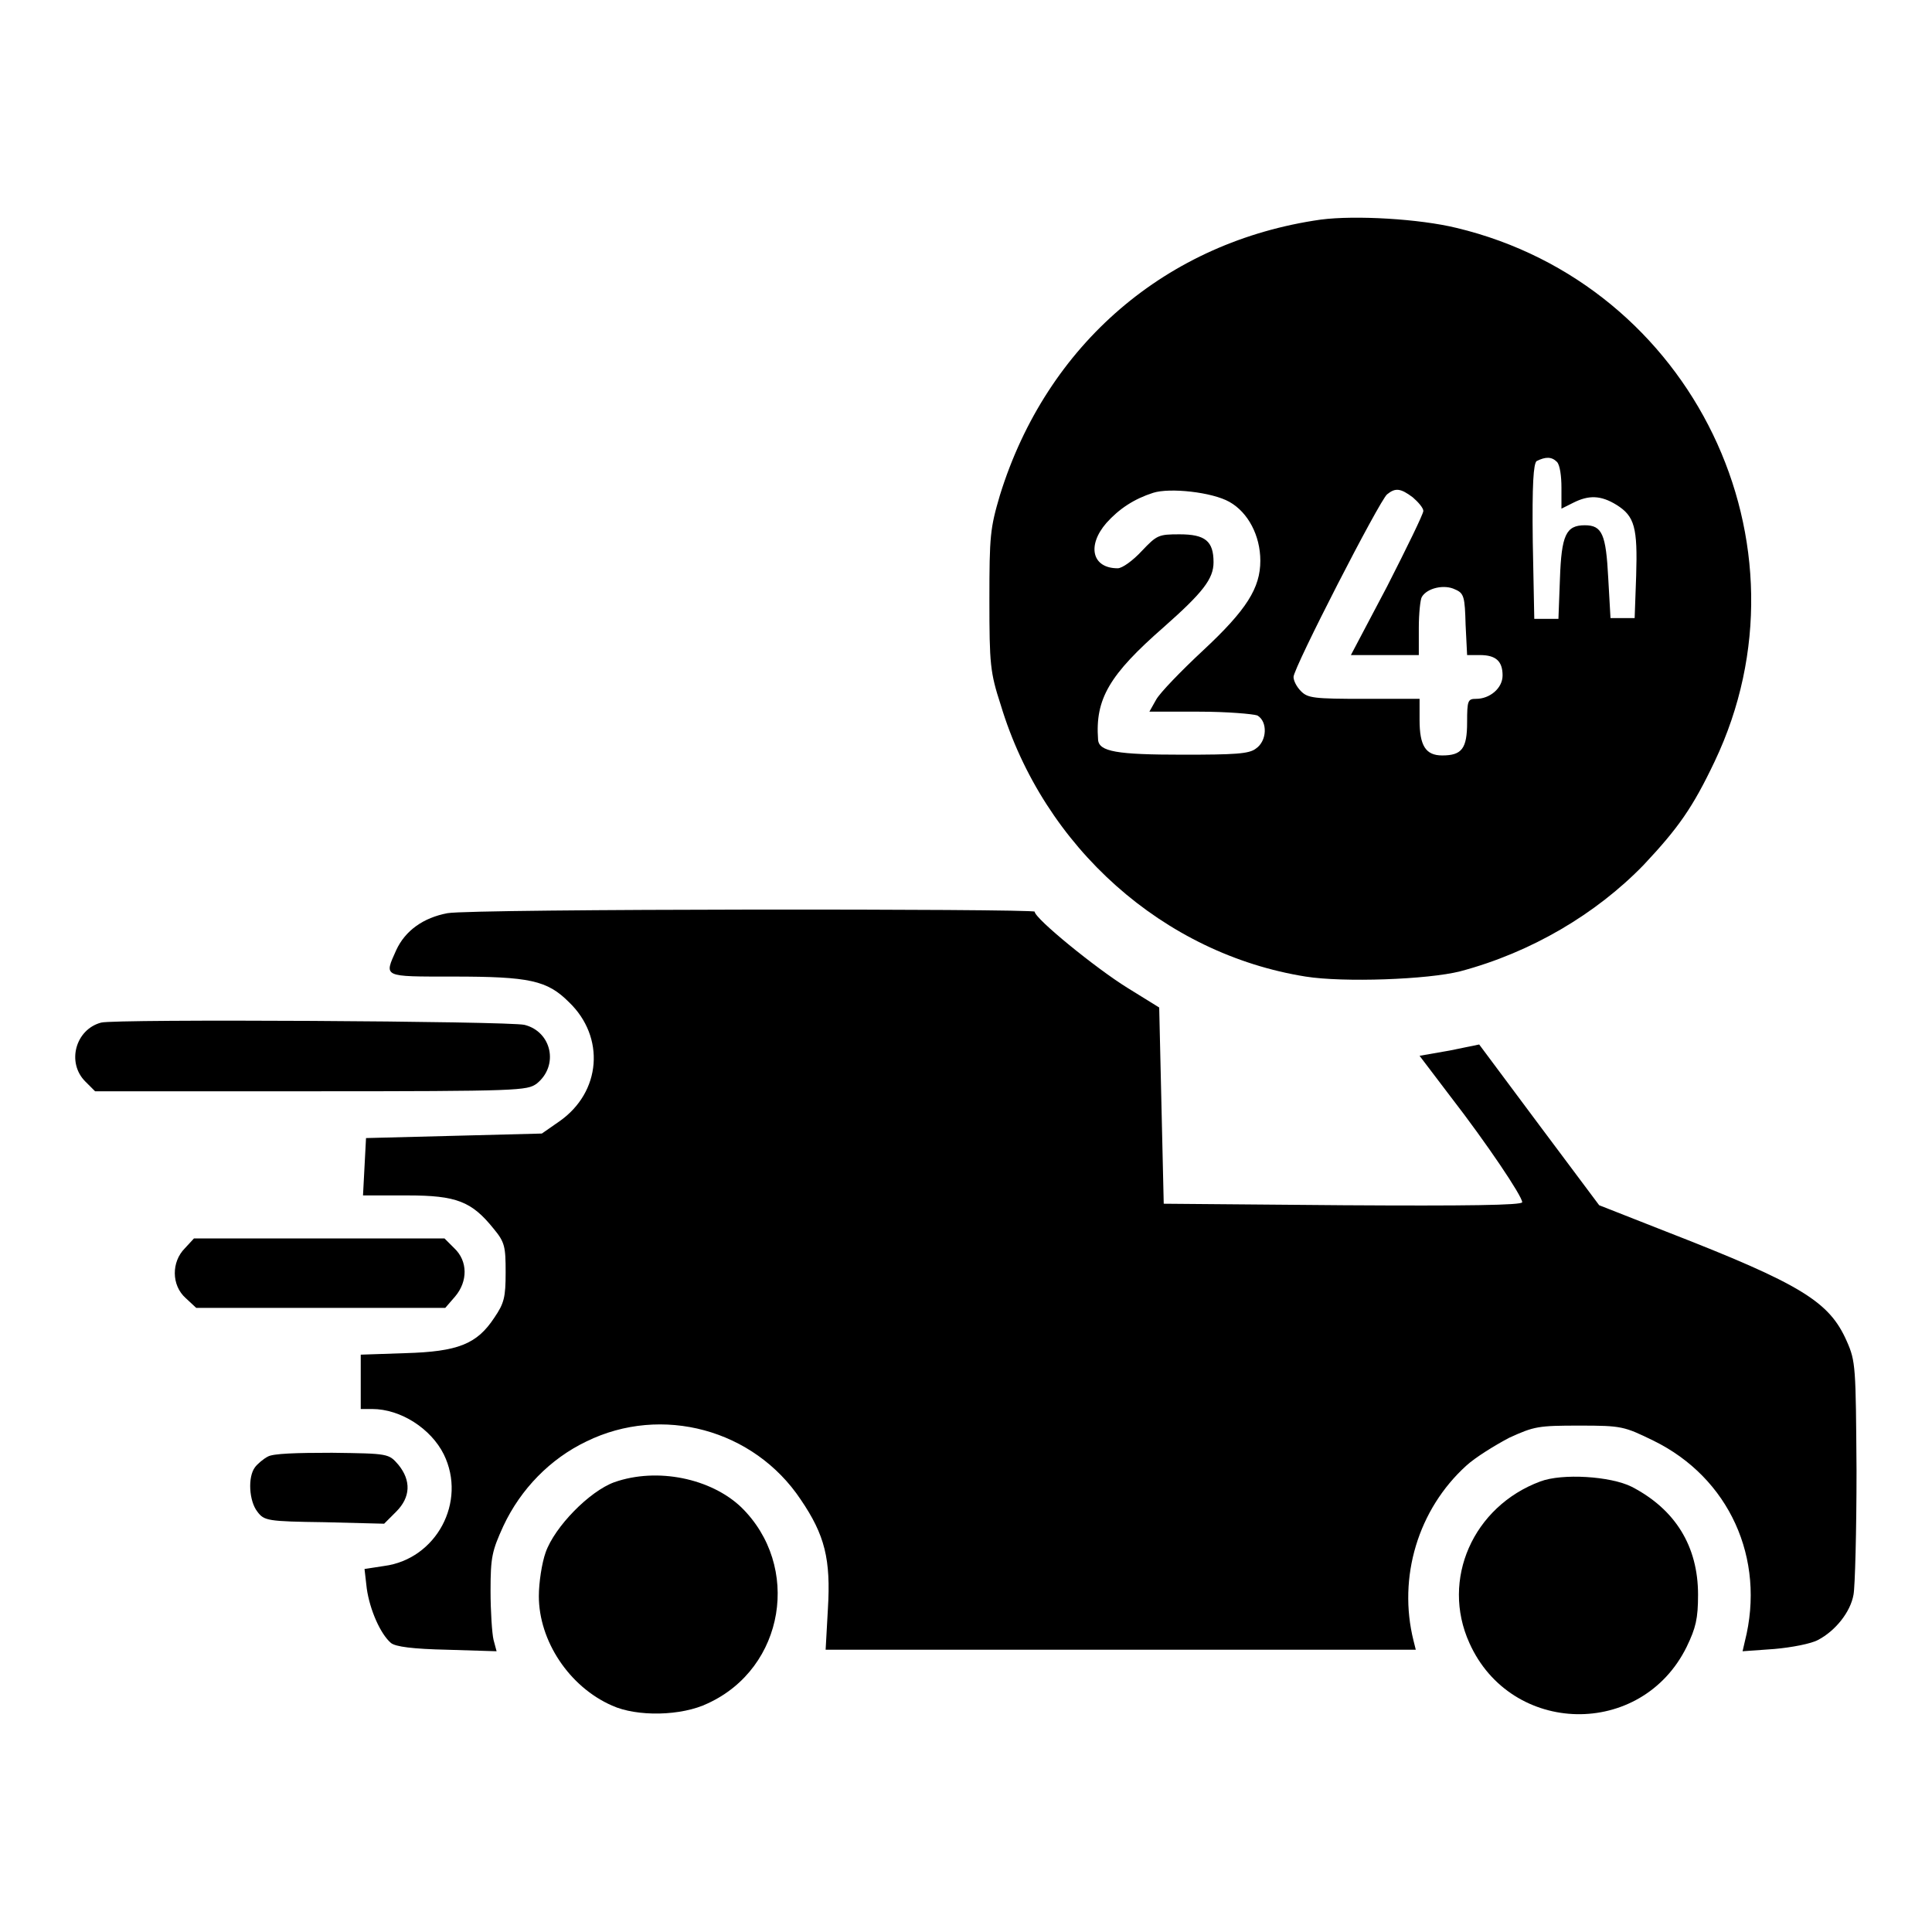
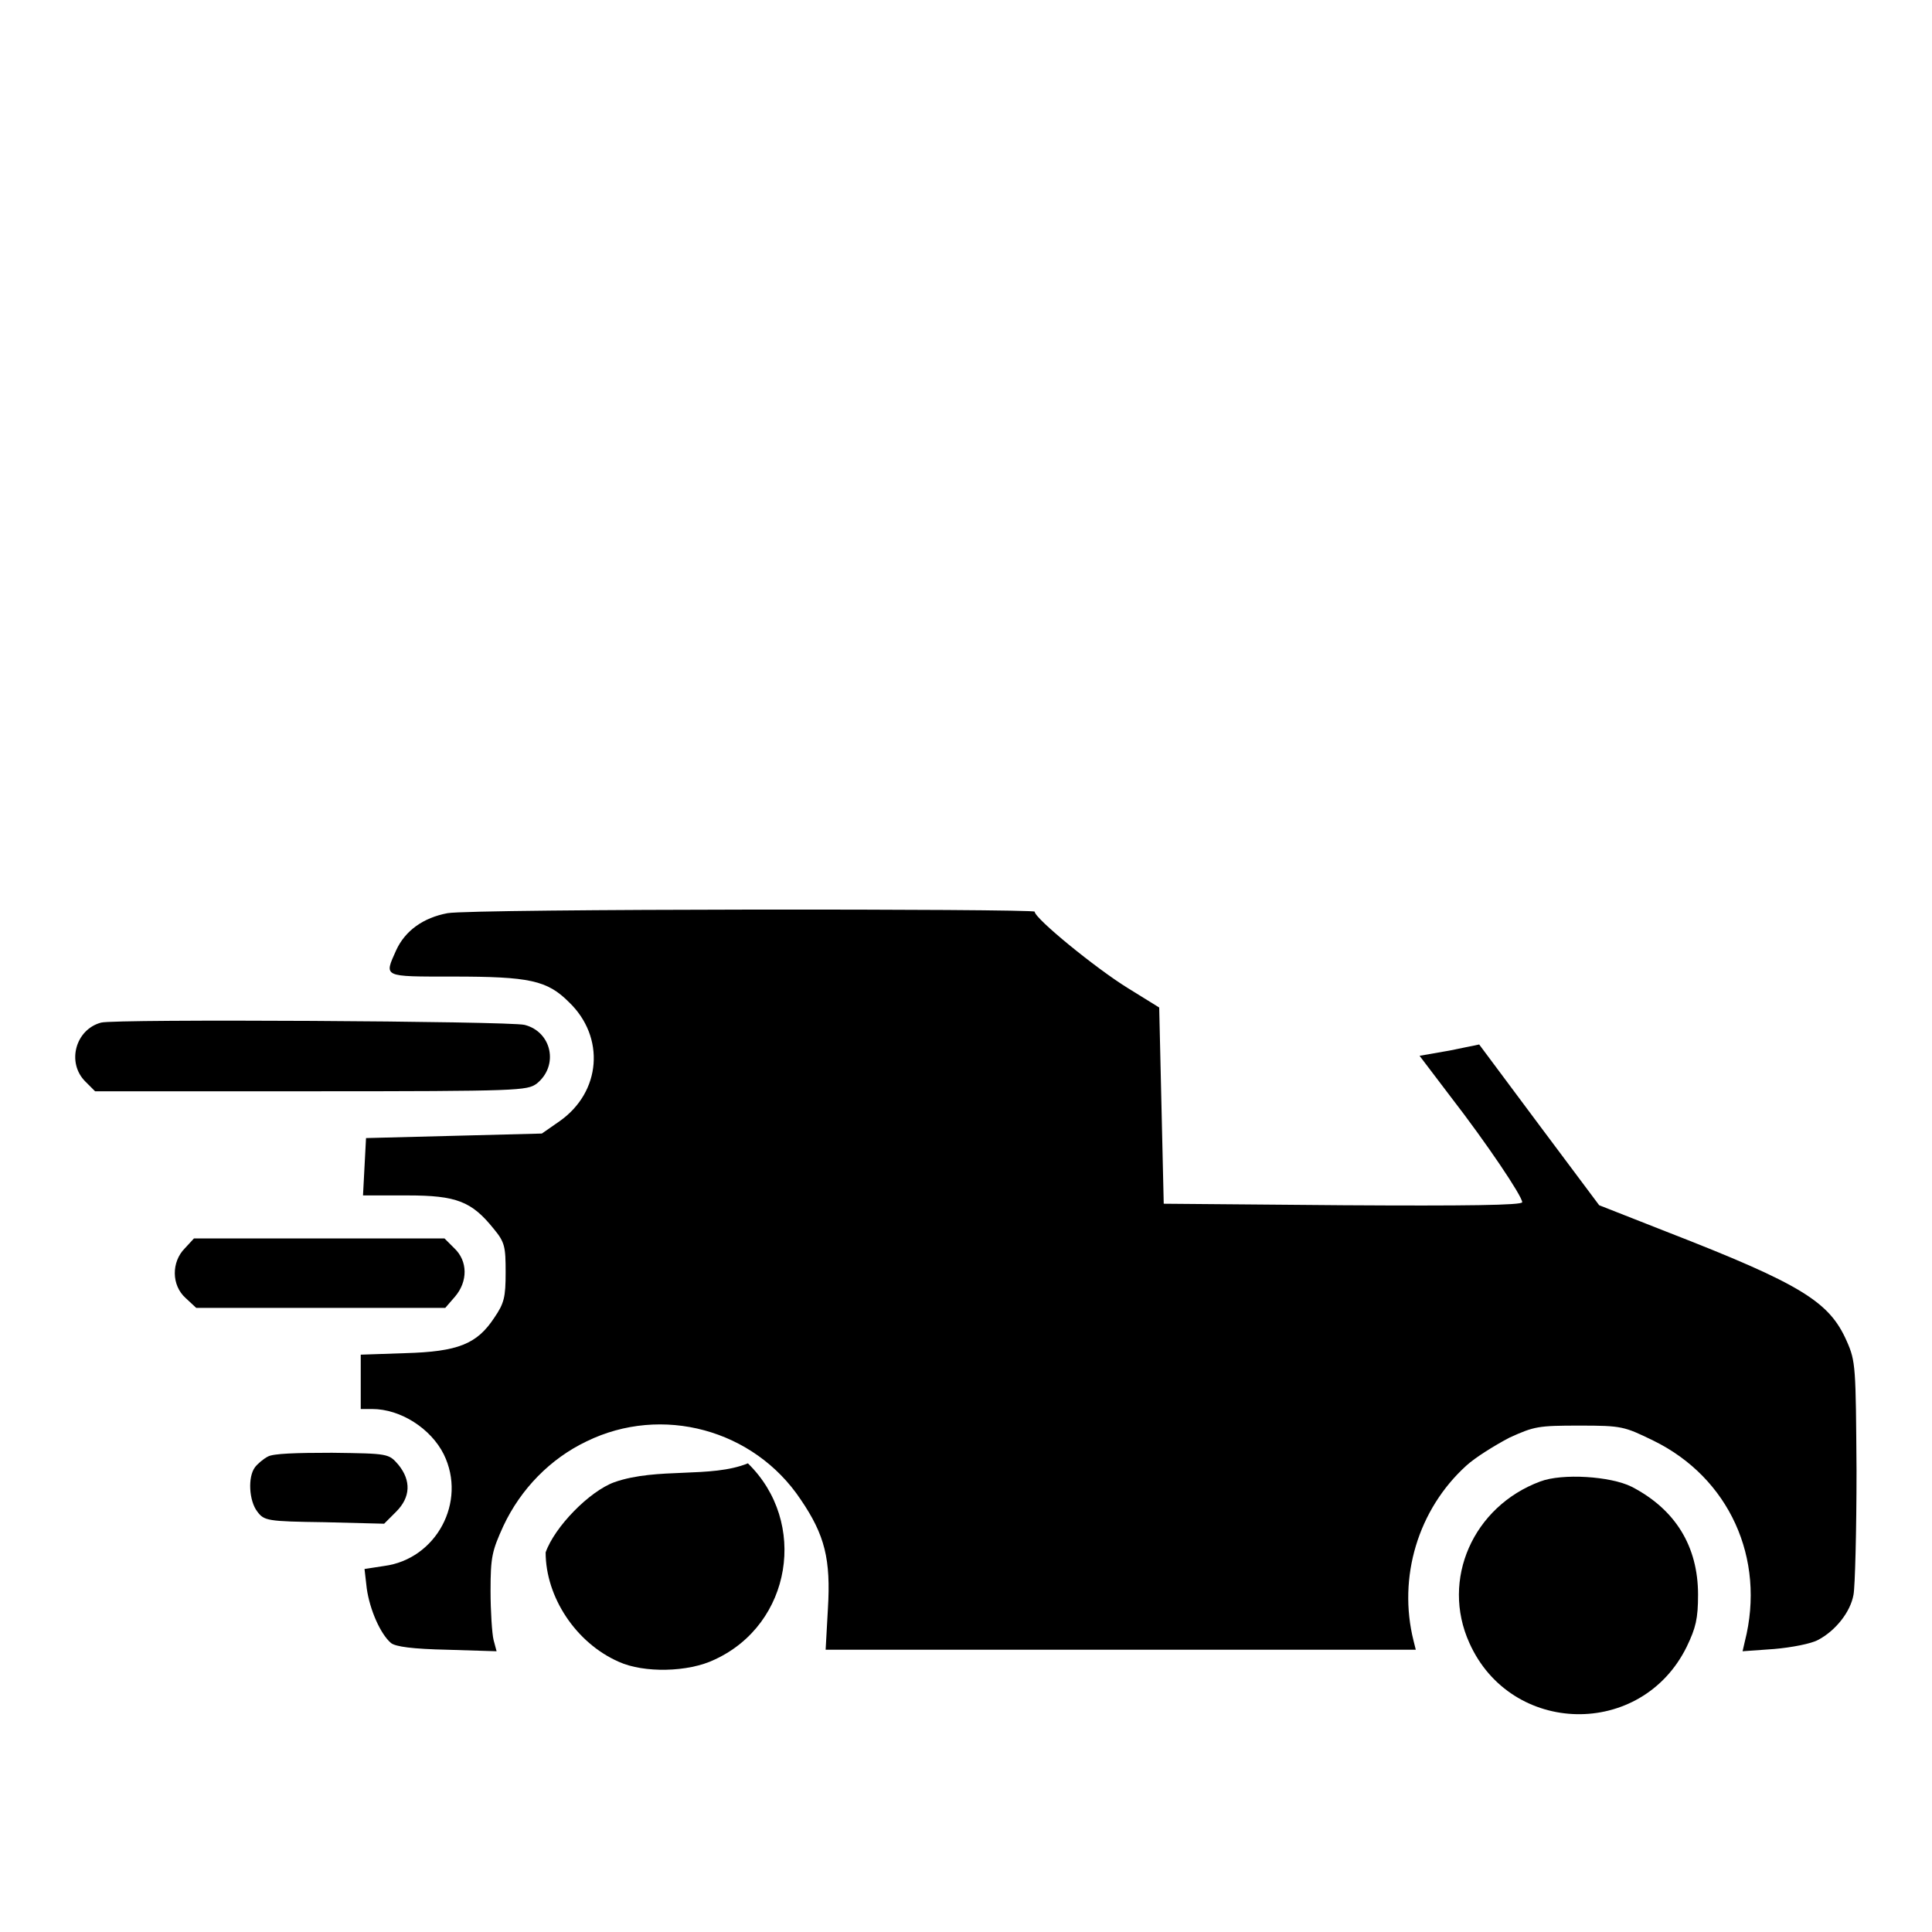
<svg xmlns="http://www.w3.org/2000/svg" version="1.1" x="0px" y="0px" viewBox="0 0 256 256" enable-background="new 0 0 256 256" xml:space="preserve">
  <g>
    <g>
      <g>
-         <path fill="#000000" d="M175,29.1c-20.4,2.9-36.3,16.5-42.5,36.5c-1.3,4.4-1.4,5.4-1.4,13.9c0,8.5,0.1,9.6,1.5,13.9c5.7,18.9,21.6,33,40.4,36c5,0.8,16.2,0.4,20.5-0.7c9.4-2.5,18-7.6,24.3-14.1c4.6-4.9,6.5-7.6,9.4-13.7c13.7-28.8-2.9-63.2-34.2-70.7C188.1,29,179.6,28.5,175,29.1z M206.3,61.2c0.4,0.4,0.6,1.9,0.6,3.4v2.8l1.6-0.8c2-1,3.6-1,5.7,0.3c2.4,1.5,2.8,3,2.6,9.4l-0.2,5.6h-1.6h-1.6l-0.3-5.3c-0.3-5.8-0.8-7-3.1-7c-2.5,0-3.1,1.3-3.3,7.1l-0.2,5.3h-1.6h-1.6l-0.2-10.2c-0.1-7.8,0.1-10.3,0.5-10.7C204.8,60.5,205.6,60.5,206.3,61.2z M162.9,66.5c2.5,1.4,4.1,4.5,4.1,7.8c0,3.6-1.8,6.5-7.6,11.9c-2.9,2.7-5.7,5.6-6.2,6.5l-0.9,1.6h6.6c3.7,0,7.1,0.3,7.7,0.5c1.4,0.8,1.3,3.4-0.2,4.4c-0.9,0.7-2.8,0.8-9.7,0.8c-8.7,0-11.1-0.4-11.2-2c-0.4-5.4,1.5-8.6,8.7-14.9c5.2-4.6,6.6-6.4,6.6-8.6c0-2.8-1.1-3.7-4.5-3.7c-2.8,0-3,0.1-5,2.2c-1.2,1.3-2.6,2.3-3.2,2.3c-3.4,0-4.1-3-1.5-6c1.7-1.9,3.7-3.2,6.2-4C155,64.6,160.6,65.2,162.9,66.5z M187.2,65.9c0.7,0.6,1.4,1.4,1.4,1.8s-2.2,4.9-4.8,10l-4.8,9.1h4.5h4.5v-3.6c0-1.9,0.2-3.8,0.4-4.1c0.7-1.2,3-1.7,4.4-1c1.2,0.5,1.3,1,1.4,4.7l0.2,4h1.7c2.1,0,3,0.8,3,2.7c0,1.7-1.7,3.1-3.5,3.1c-1.1,0-1.2,0.2-1.2,3.1c0,3.5-0.7,4.4-3.3,4.4c-2.2,0-3-1.3-3-4.7v-2.8h-7.3c-6.7,0-7.5-0.1-8.4-1c-0.6-0.6-1-1.4-1-1.9c0-1.2,11.4-23.4,12.4-24.2C184.9,64.6,185.6,64.7,187.2,65.9z" />
        <path fill="#000000" d="M59.3,121c-3.2,0.6-5.6,2.3-6.8,4.9c-1.6,3.6-1.9,3.5,7.5,3.5c10.2,0,12.5,0.5,15.4,3.4c4.8,4.6,4.3,11.9-1.3,15.8l-2.3,1.6l-11.6,0.3l-11.7,0.3l-0.2,3.8l-0.2,3.8H54c6.5,0,8.5,0.8,11.4,4.4c1.5,1.8,1.6,2.4,1.6,5.8c0,3.3-0.2,4.1-1.5,6c-2.3,3.5-4.8,4.5-11.8,4.7l-5.9,0.2v3.6v3.6h1.5c3.8,0,7.8,2.6,9.5,6c3.1,6.3-1,13.9-7.9,14.8l-2.6,0.4l0.3,2.6c0.4,2.8,1.8,6,3.2,7.2c0.6,0.5,2.9,0.8,7.5,0.9l6.5,0.2l-0.4-1.5c-0.2-0.8-0.4-3.8-0.4-6.5c0-4.5,0.2-5.3,1.7-8.6c2.3-4.9,6.2-8.9,11-11.2c10-4.9,22.2-1.6,28.4,7.7c3.2,4.7,4,7.9,3.6,14.5l-0.3,5.4h39.1h39.1l-0.3-1.2c-2.1-8.4,0.6-17.4,7-23.2c1.2-1.1,3.8-2.7,5.7-3.7c3.3-1.5,3.8-1.6,9.3-1.6c5.6,0,5.9,0.1,9.8,2c10,4.9,14.9,15.6,12.1,26.6l-0.3,1.3l4.2-0.3c2.3-0.2,4.9-0.7,5.8-1.2c2.3-1.2,4.3-3.7,4.7-6c0.2-1,0.4-8.5,0.4-16.4c-0.1-13.8-0.1-14.5-1.3-17.2c-2.3-5.2-5.9-7.5-23.9-14.5l-8.9-3.5l-8-10.7l-7.9-10.6l-3.9,0.8l-4,0.7l4.1,5.4c4.8,6.2,9.5,13.2,9.5,14c0,0.4-7.4,0.5-23.7,0.4l-23.8-0.2l-0.3-13l-0.3-13l-4.2-2.6c-4.2-2.6-12.3-9.2-12.3-10.1C137.1,120.4,62.7,120.4,59.3,121z" />
        <path fill="#000000" d="M13.4,135.5c-3.4,0.9-4.6,5.3-2.1,7.8l1.3,1.3h28.6c27.8,0,28.6-0.1,29.9-1c3-2.4,2-6.9-1.6-7.8C67.4,135.3,15.2,135,13.4,135.5z" />
        <path fill="#000000" d="M24.5,165.4c-1.8,1.8-1.8,4.9,0.1,6.6l1.4,1.3h16.5H59l1.3-1.5c1.7-2,1.7-4.7-0.1-6.4l-1.3-1.3H42.3H25.7L24.5,165.4z" />
        <path fill="#000000" d="M35.5,193c-0.6,0.3-1.4,1-1.7,1.4c-1,1.3-0.8,4.5,0.3,5.9c0.9,1.2,1.3,1.3,8.9,1.4l7.9,0.2l1.6-1.6c1.9-1.9,2-4.1,0.3-6.2c-1.3-1.5-1.3-1.5-8.8-1.6C39.2,192.5,36.2,192.6,35.5,193z" />
-         <path fill="#000000" d="M81.4,196.4c-3.3,1.2-7.9,5.9-9.1,9.3c-0.5,1.4-0.9,4-0.9,5.8c0,5.9,4,12,9.7,14.5c3.3,1.5,9.2,1.4,12.7-0.3c10.2-4.7,12.4-18.2,4.4-26C94.2,195.9,87.1,194.4,81.4,196.4z" />
+         <path fill="#000000" d="M81.4,196.4c-3.3,1.2-7.9,5.9-9.1,9.3c0,5.9,4,12,9.7,14.5c3.3,1.5,9.2,1.4,12.7-0.3c10.2-4.7,12.4-18.2,4.4-26C94.2,195.9,87.1,194.4,81.4,196.4z" />
        <path fill="#000000" d="M204.1,196.3c-8.9,3.3-13.2,13-9.4,21.4c5.5,12.3,22.8,12.7,28.8,0.5c1.2-2.5,1.5-3.7,1.5-6.9c0-6.4-3-11.3-8.8-14.3C213.4,195.6,207,195.2,204.1,196.3z" />
      </g>
    </g>
  </g>
</svg>